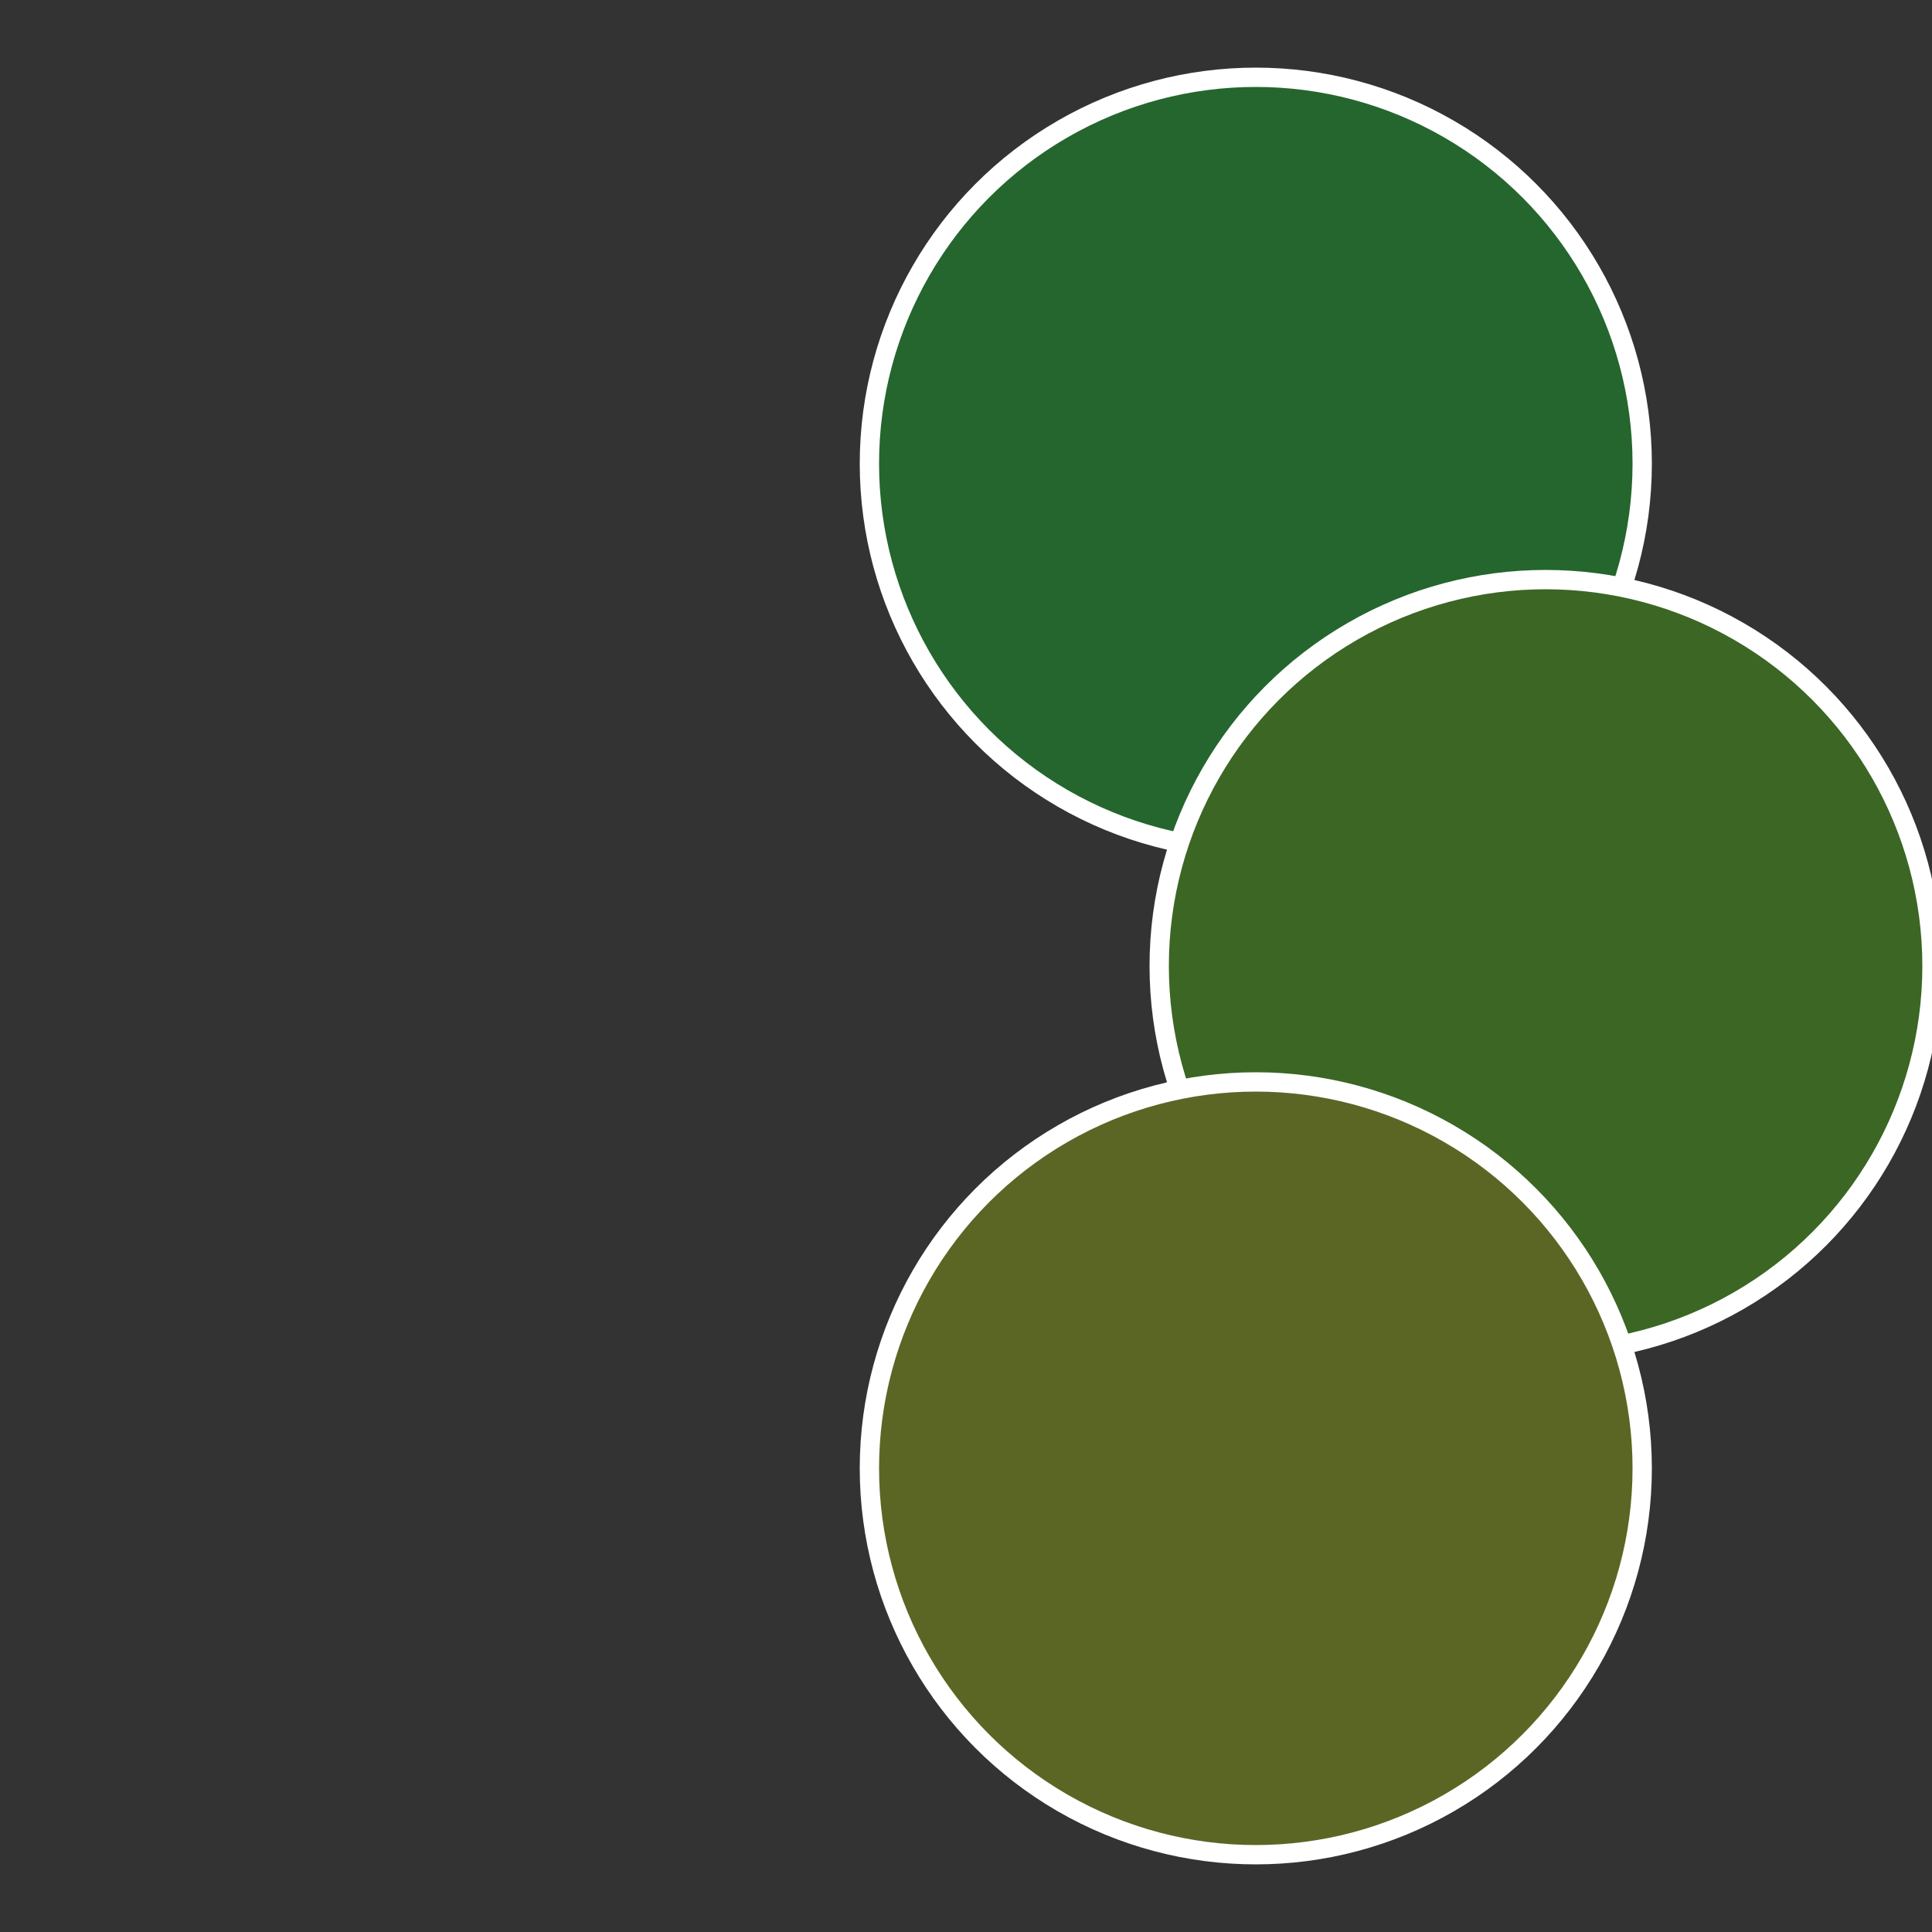
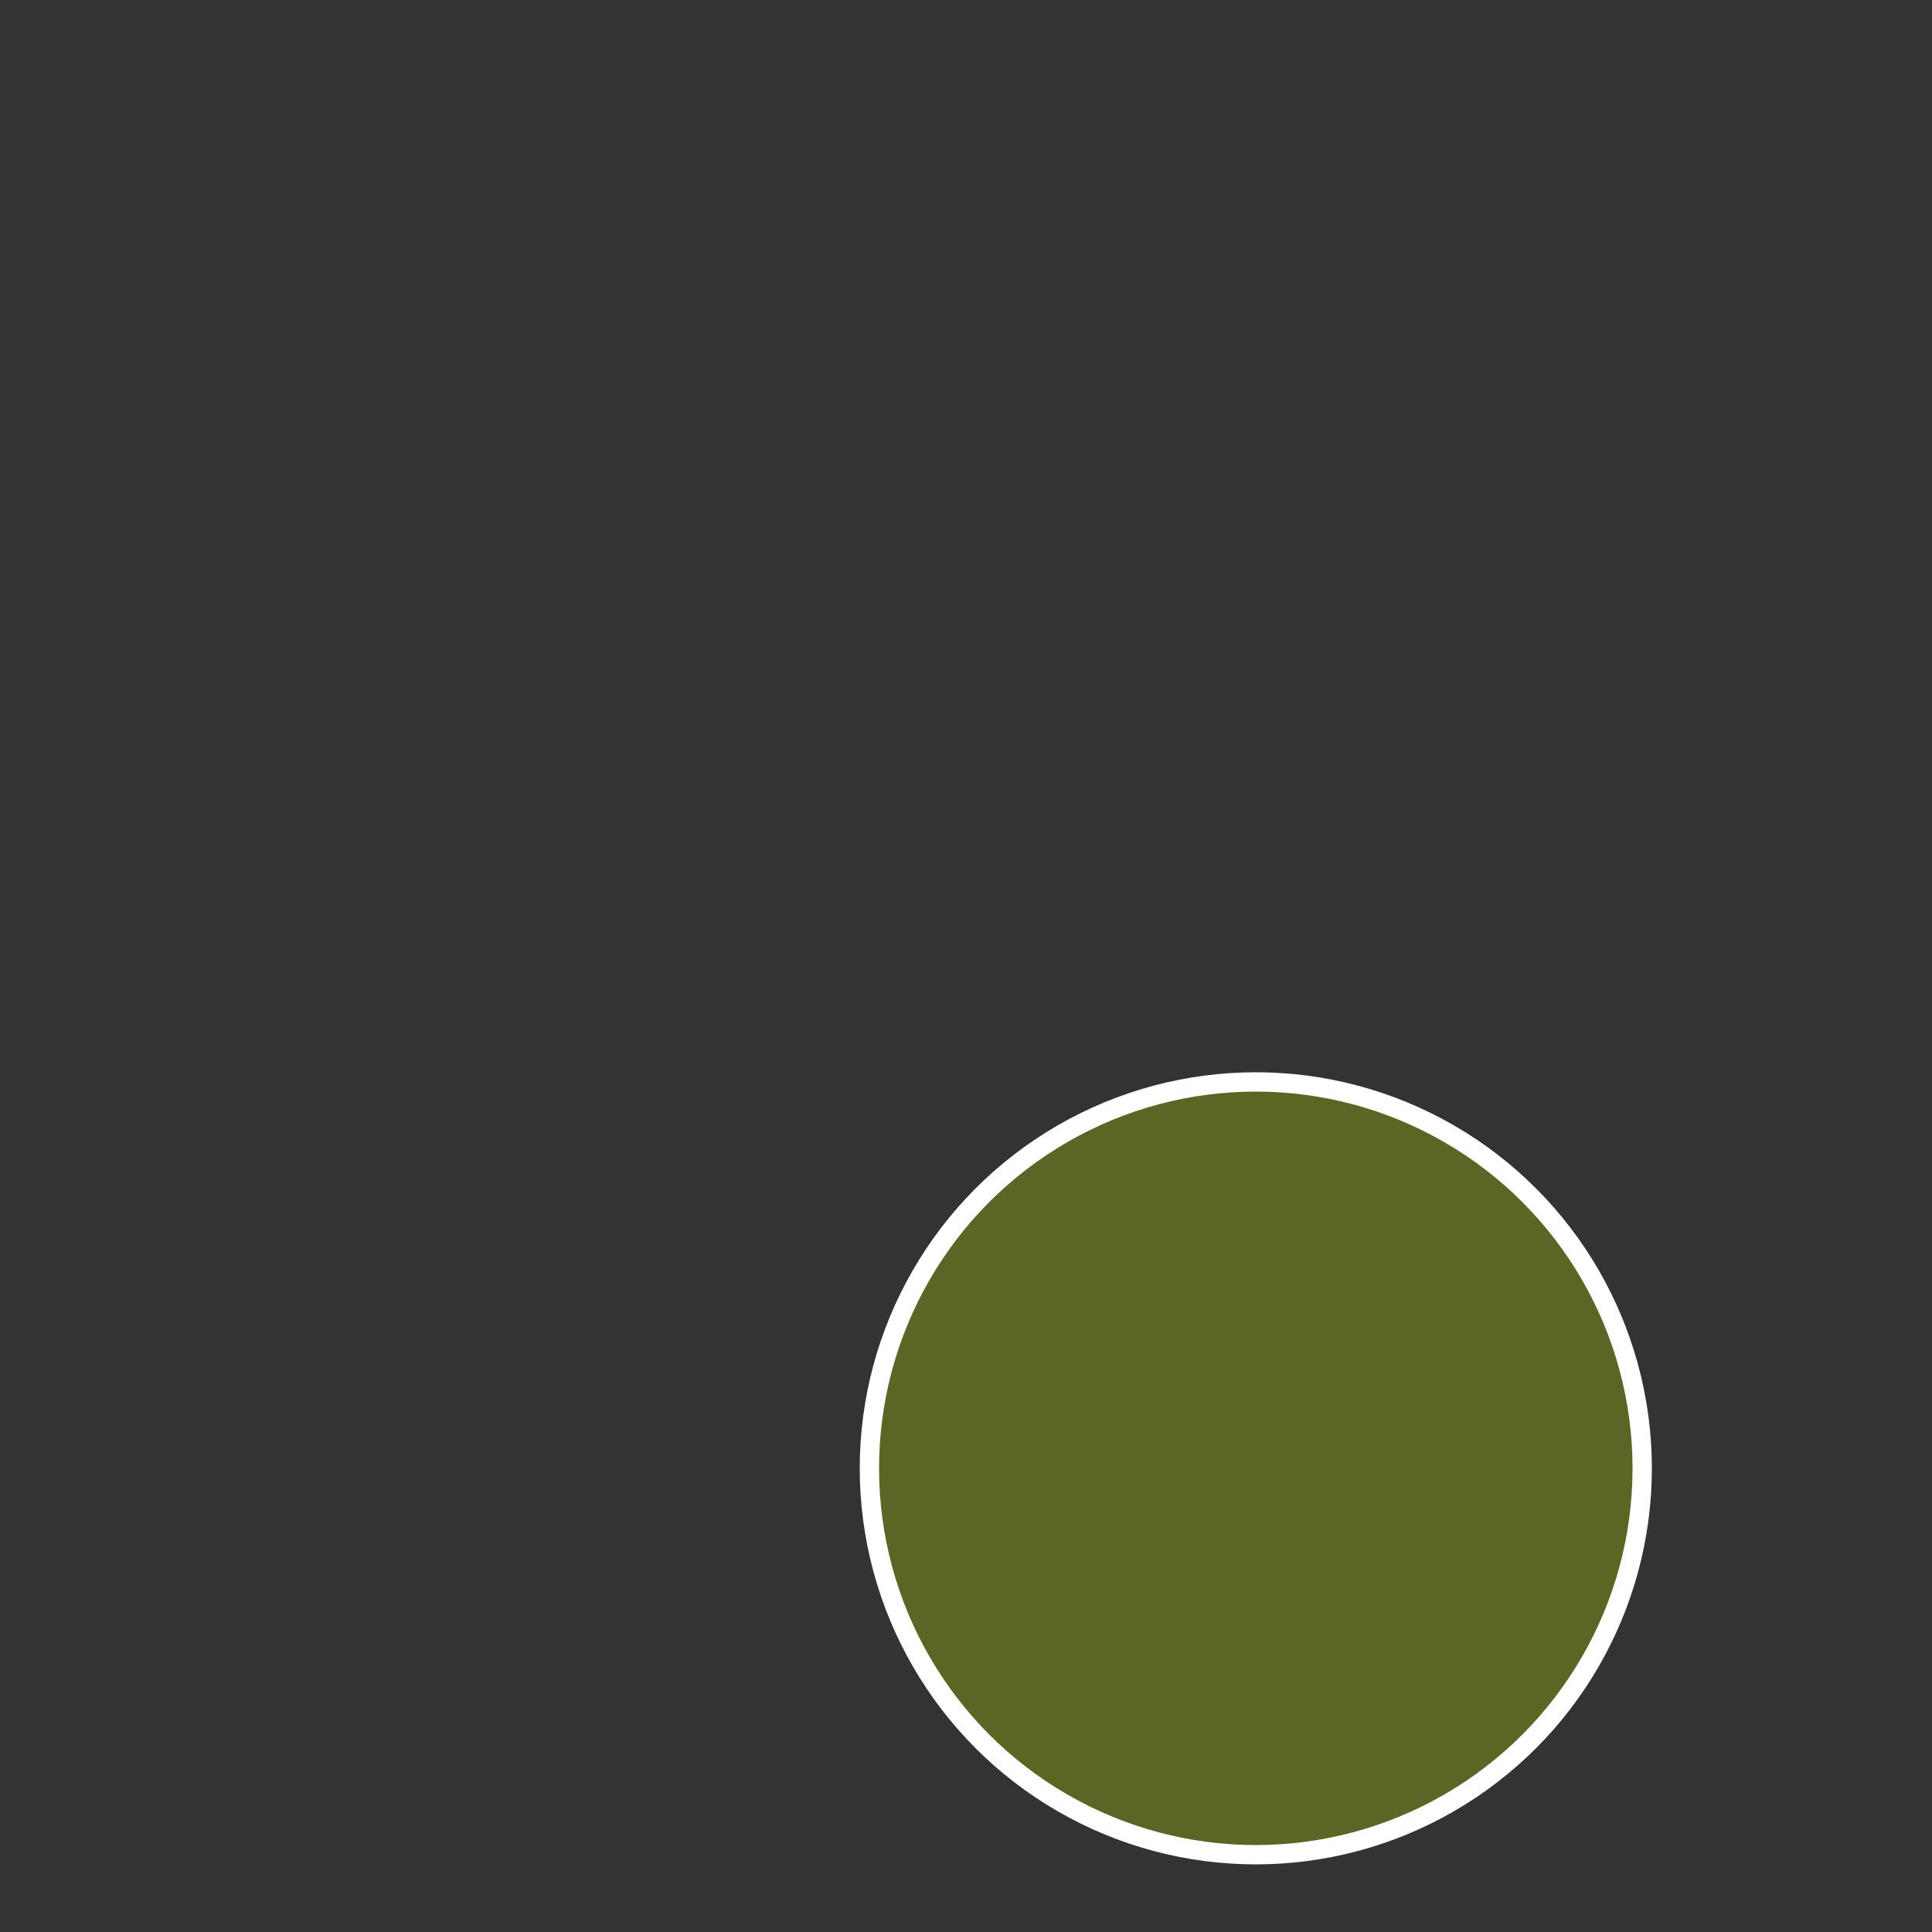
<svg xmlns="http://www.w3.org/2000/svg" width="500" height="500" viewBox="-1 -1 2 2">
  <rect x="-1" y="-1" width="2" height="2" fill="#333333" stroke="none" />
-   <circle cx="0.3" cy="-0.52" r="0.4" fill="#24662e" stroke="#fff" stroke-width="1%" />
-   <circle cx="0.6" cy="0" r="0.4" fill="#3b6624" stroke="#fff" stroke-width="1%" />
  <circle cx="0.3" cy="0.52" r="0.4" fill="#5c6624" stroke="#fff" stroke-width="1%" />
</svg>